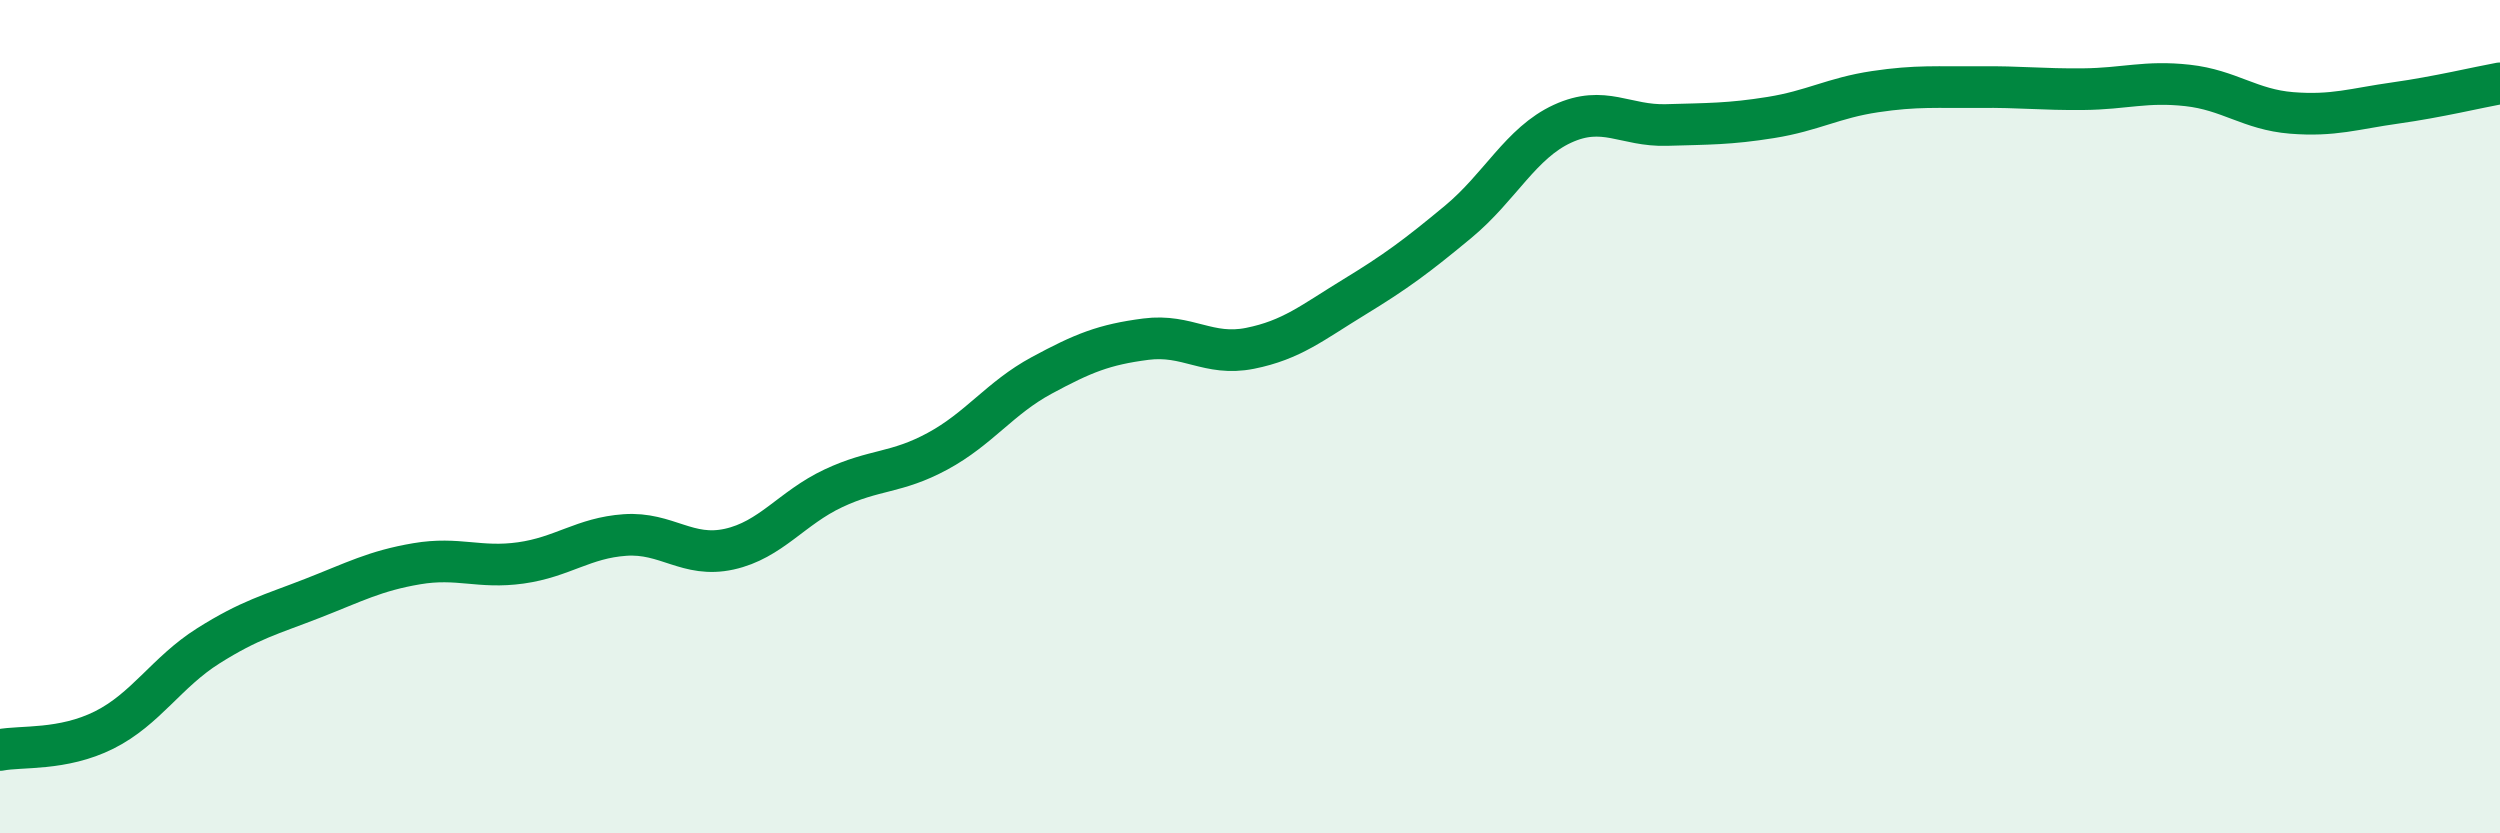
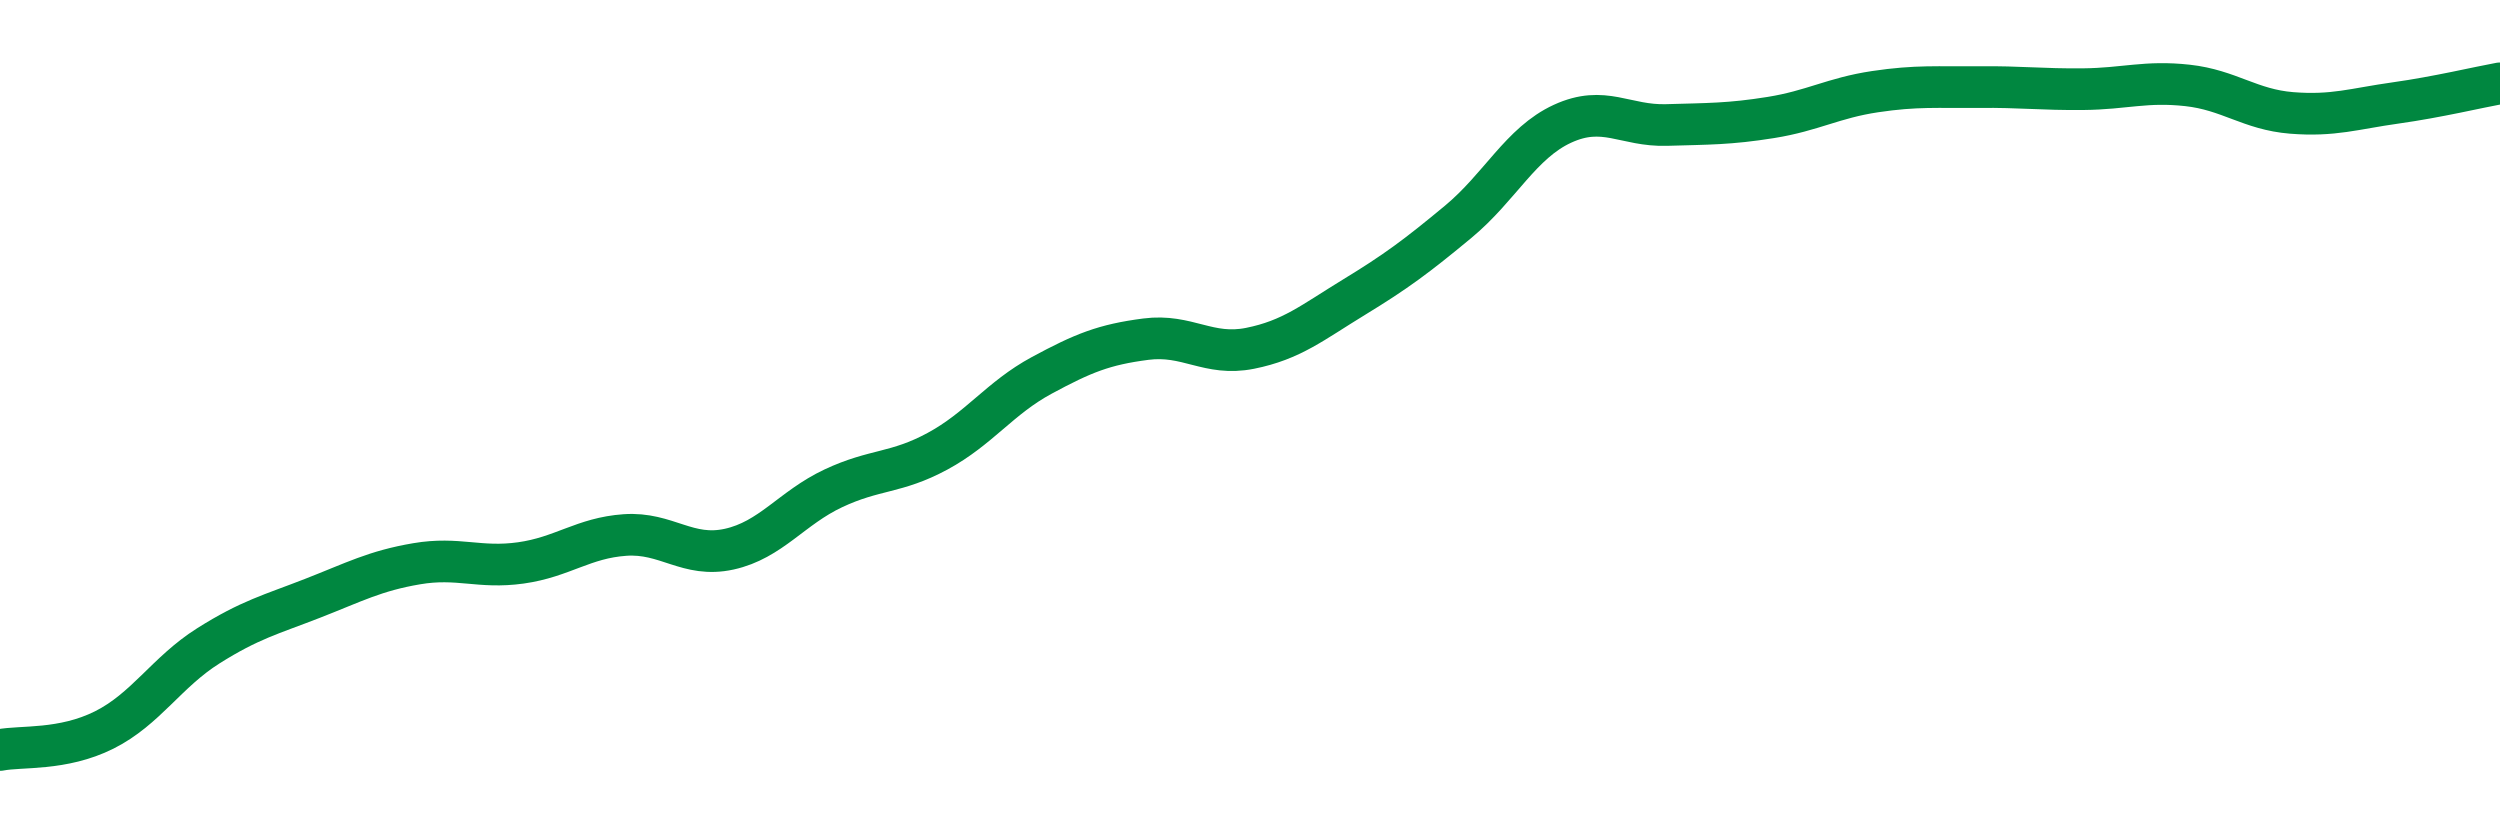
<svg xmlns="http://www.w3.org/2000/svg" width="60" height="20" viewBox="0 0 60 20">
-   <path d="M 0,18 C 0.5,17.9 1.5,18.02 2.5,17.52 C 3.5,17.02 4,16.13 5,15.5 C 6,14.87 6.5,14.75 7.5,14.36 C 8.5,13.97 9,13.7 10,13.53 C 11,13.36 11.5,13.65 12.5,13.51 C 13.5,13.37 14,12.91 15,12.84 C 16,12.77 16.5,13.4 17.5,13.18 C 18.5,12.96 19,12.19 20,11.72 C 21,11.25 21.5,11.37 22.5,10.83 C 23.5,10.29 24,9.55 25,9.01 C 26,8.47 26.5,8.27 27.5,8.14 C 28.5,8.01 29,8.56 30,8.36 C 31,8.16 31.5,7.74 32.5,7.13 C 33.5,6.52 34,6.15 35,5.32 C 36,4.49 36.5,3.43 37.5,2.97 C 38.5,2.51 39,3.03 40,3 C 41,2.97 41.5,2.98 42.5,2.82 C 43.5,2.66 44,2.35 45,2.2 C 46,2.05 46.5,2.1 47.5,2.09 C 48.5,2.08 49,2.15 50,2.14 C 51,2.13 51.5,1.94 52.5,2.05 C 53.5,2.16 54,2.63 55,2.71 C 56,2.79 56.5,2.61 57.5,2.47 C 58.5,2.33 59.5,2.09 60,2L60 20L0 20Z" fill="#008740" opacity="0.1" stroke-linecap="round" stroke-linejoin="round" />
  <path d="M 0,18 C 0.5,17.9 1.5,18.02 2.5,17.52 C 3.5,17.02 4,16.13 5,15.5 C 6,14.87 6.5,14.75 7.5,14.36 C 8.5,13.97 9,13.7 10,13.53 C 11,13.36 11.5,13.65 12.5,13.51 C 13.5,13.37 14,12.91 15,12.84 C 16,12.77 16.5,13.4 17.5,13.18 C 18.5,12.96 19,12.19 20,11.72 C 21,11.25 21.5,11.37 22.5,10.83 C 23.5,10.29 24,9.55 25,9.01 C 26,8.47 26.5,8.27 27.5,8.14 C 28.5,8.01 29,8.56 30,8.36 C 31,8.16 31.5,7.74 32.5,7.13 C 33.5,6.52 34,6.15 35,5.32 C 36,4.49 36.5,3.43 37.5,2.97 C 38.5,2.51 39,3.03 40,3 C 41,2.97 41.5,2.98 42.5,2.82 C 43.5,2.66 44,2.35 45,2.2 C 46,2.05 46.5,2.1 47.5,2.09 C 48.5,2.08 49,2.15 50,2.14 C 51,2.13 51.5,1.94 52.5,2.05 C 53.5,2.16 54,2.63 55,2.71 C 56,2.79 56.5,2.61 57.5,2.47 C 58.5,2.33 59.5,2.09 60,2" stroke="#008740" stroke-width="1" fill="none" stroke-linecap="round" stroke-linejoin="round" />
</svg>